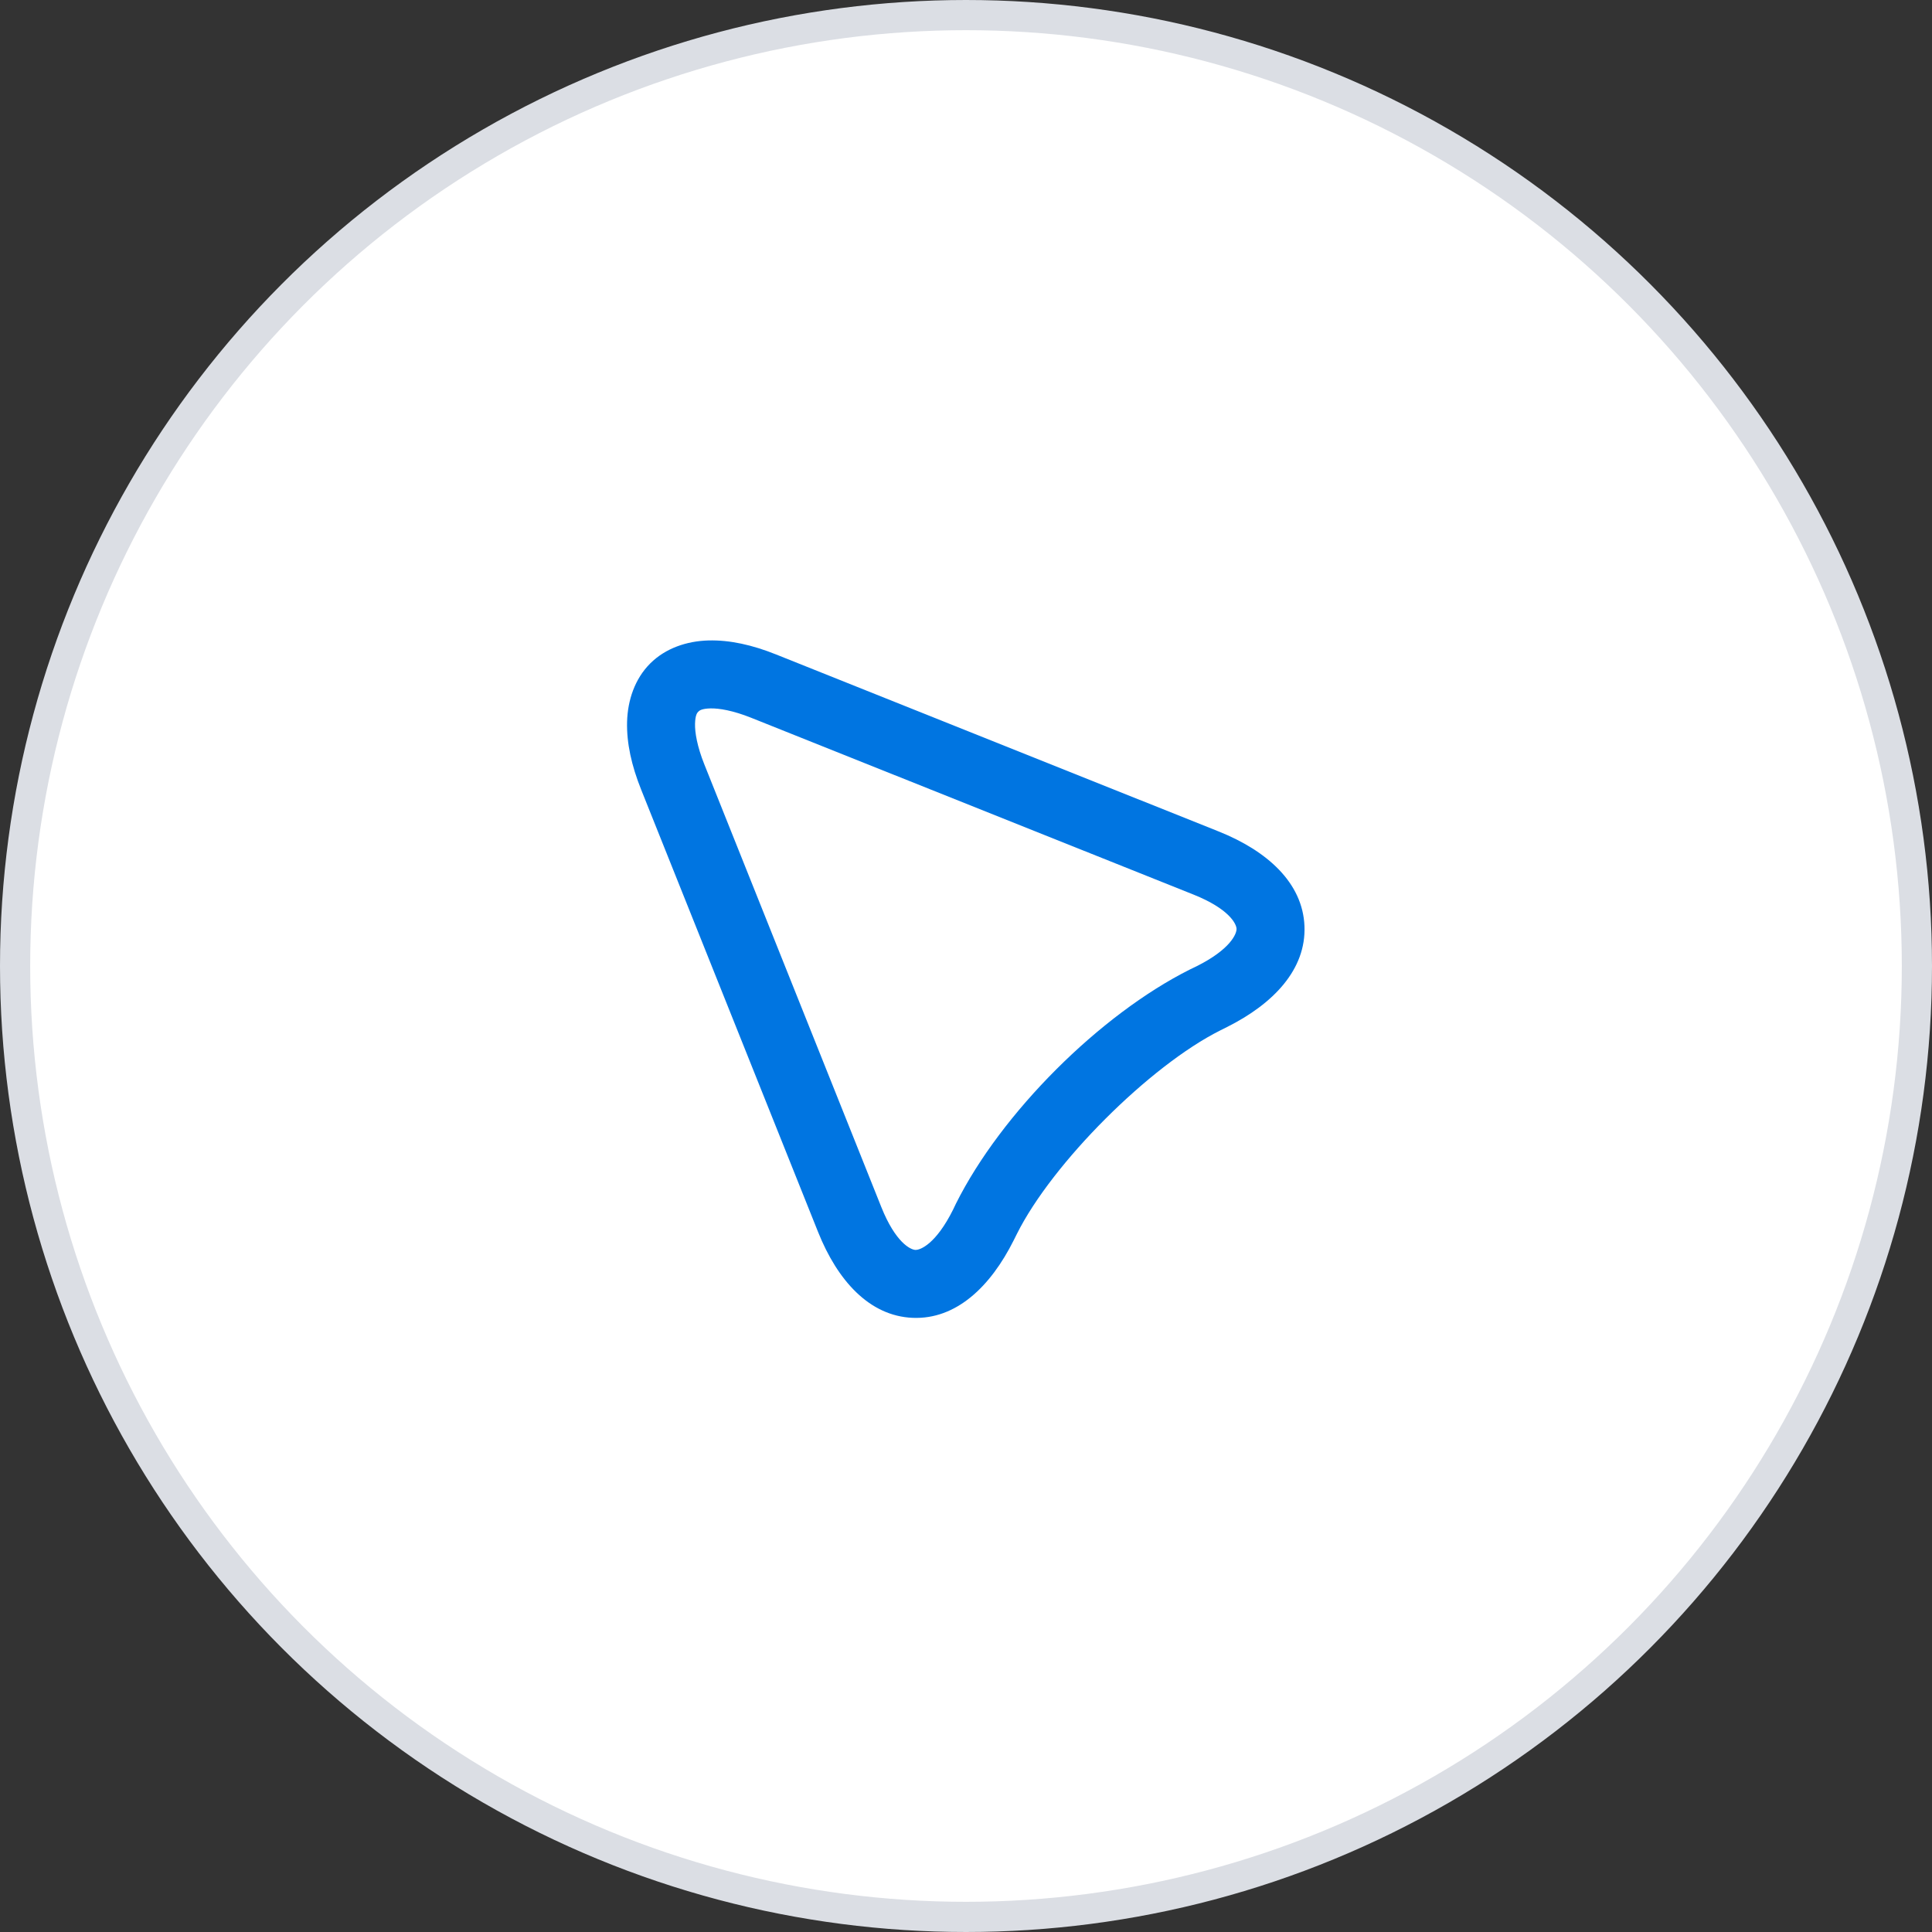
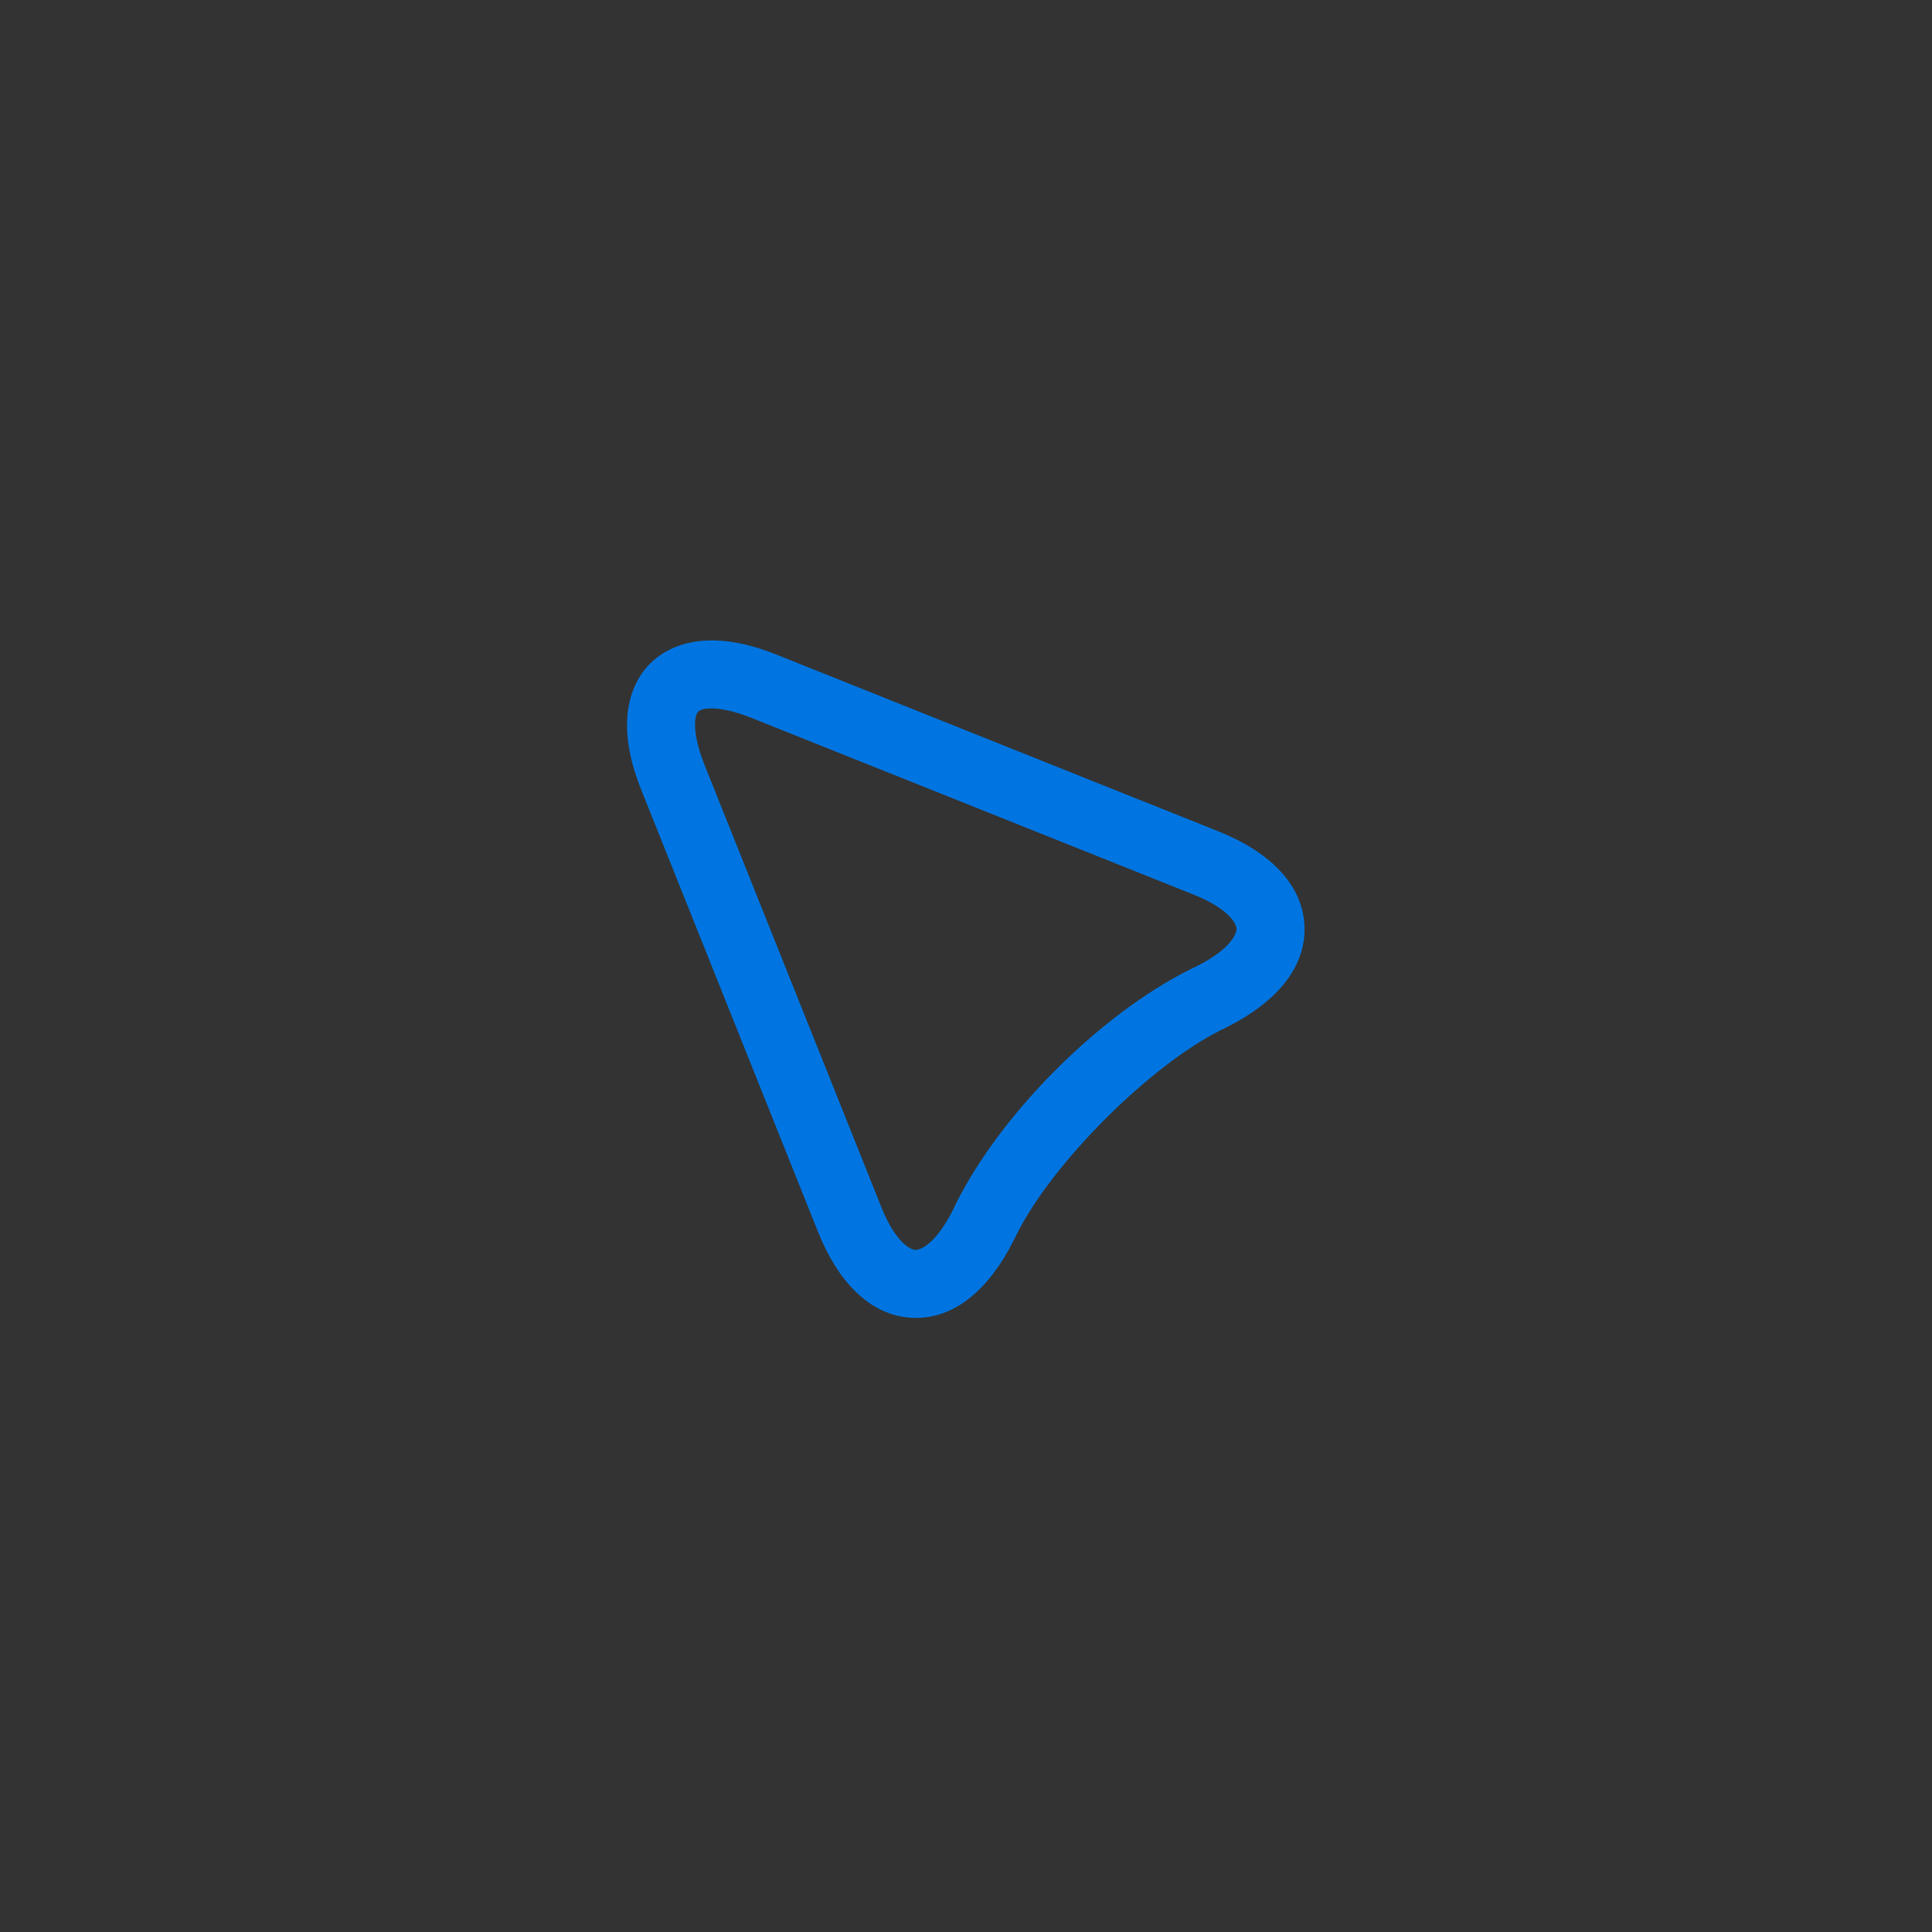
<svg xmlns="http://www.w3.org/2000/svg" width="64" height="64" viewBox="0 0 64 64" fill="none">
  <rect x="0" y="0" width="64" height="64" fill="#333333" stroke="none" />
-   <circle cx="32" cy="32" r="31.5" fill="white" stroke="#DBDEE4" />
  <path d="M39.632 32.012L39.426 32.111C36.43 33.61 33.167 36.873 31.669 39.868L31.57 40.075C31.004 41.207 30.488 41.412 30.323 41.405C30.16 41.397 29.664 41.159 29.194 39.984L23.331 25.319C23.095 24.728 23.016 24.261 23.024 23.973C23.032 23.685 23.095 23.611 23.132 23.575C23.168 23.538 23.242 23.475 23.53 23.467C23.819 23.459 24.285 23.538 24.876 23.774L39.541 29.636C40.716 30.107 40.955 30.603 40.962 30.766C40.969 30.93 40.764 31.447 39.632 32.012ZM40.372 27.544L25.714 21.682C24.92 21.363 24.174 21.197 23.464 21.216C22.754 21.236 22.045 21.471 21.537 21.98C21.028 22.488 20.793 23.197 20.773 23.907C20.754 24.617 20.921 25.362 21.239 26.157L27.101 40.814C27.74 42.412 28.795 43.595 30.232 43.655C31.67 43.715 32.809 42.627 33.579 41.089L33.687 40.873C34.858 38.529 38.087 35.301 40.43 34.13L40.646 34.022C42.184 33.252 43.272 32.112 43.212 30.675C43.153 29.238 41.969 28.183 40.372 27.544Z" fill="#0075E1" />
</svg>